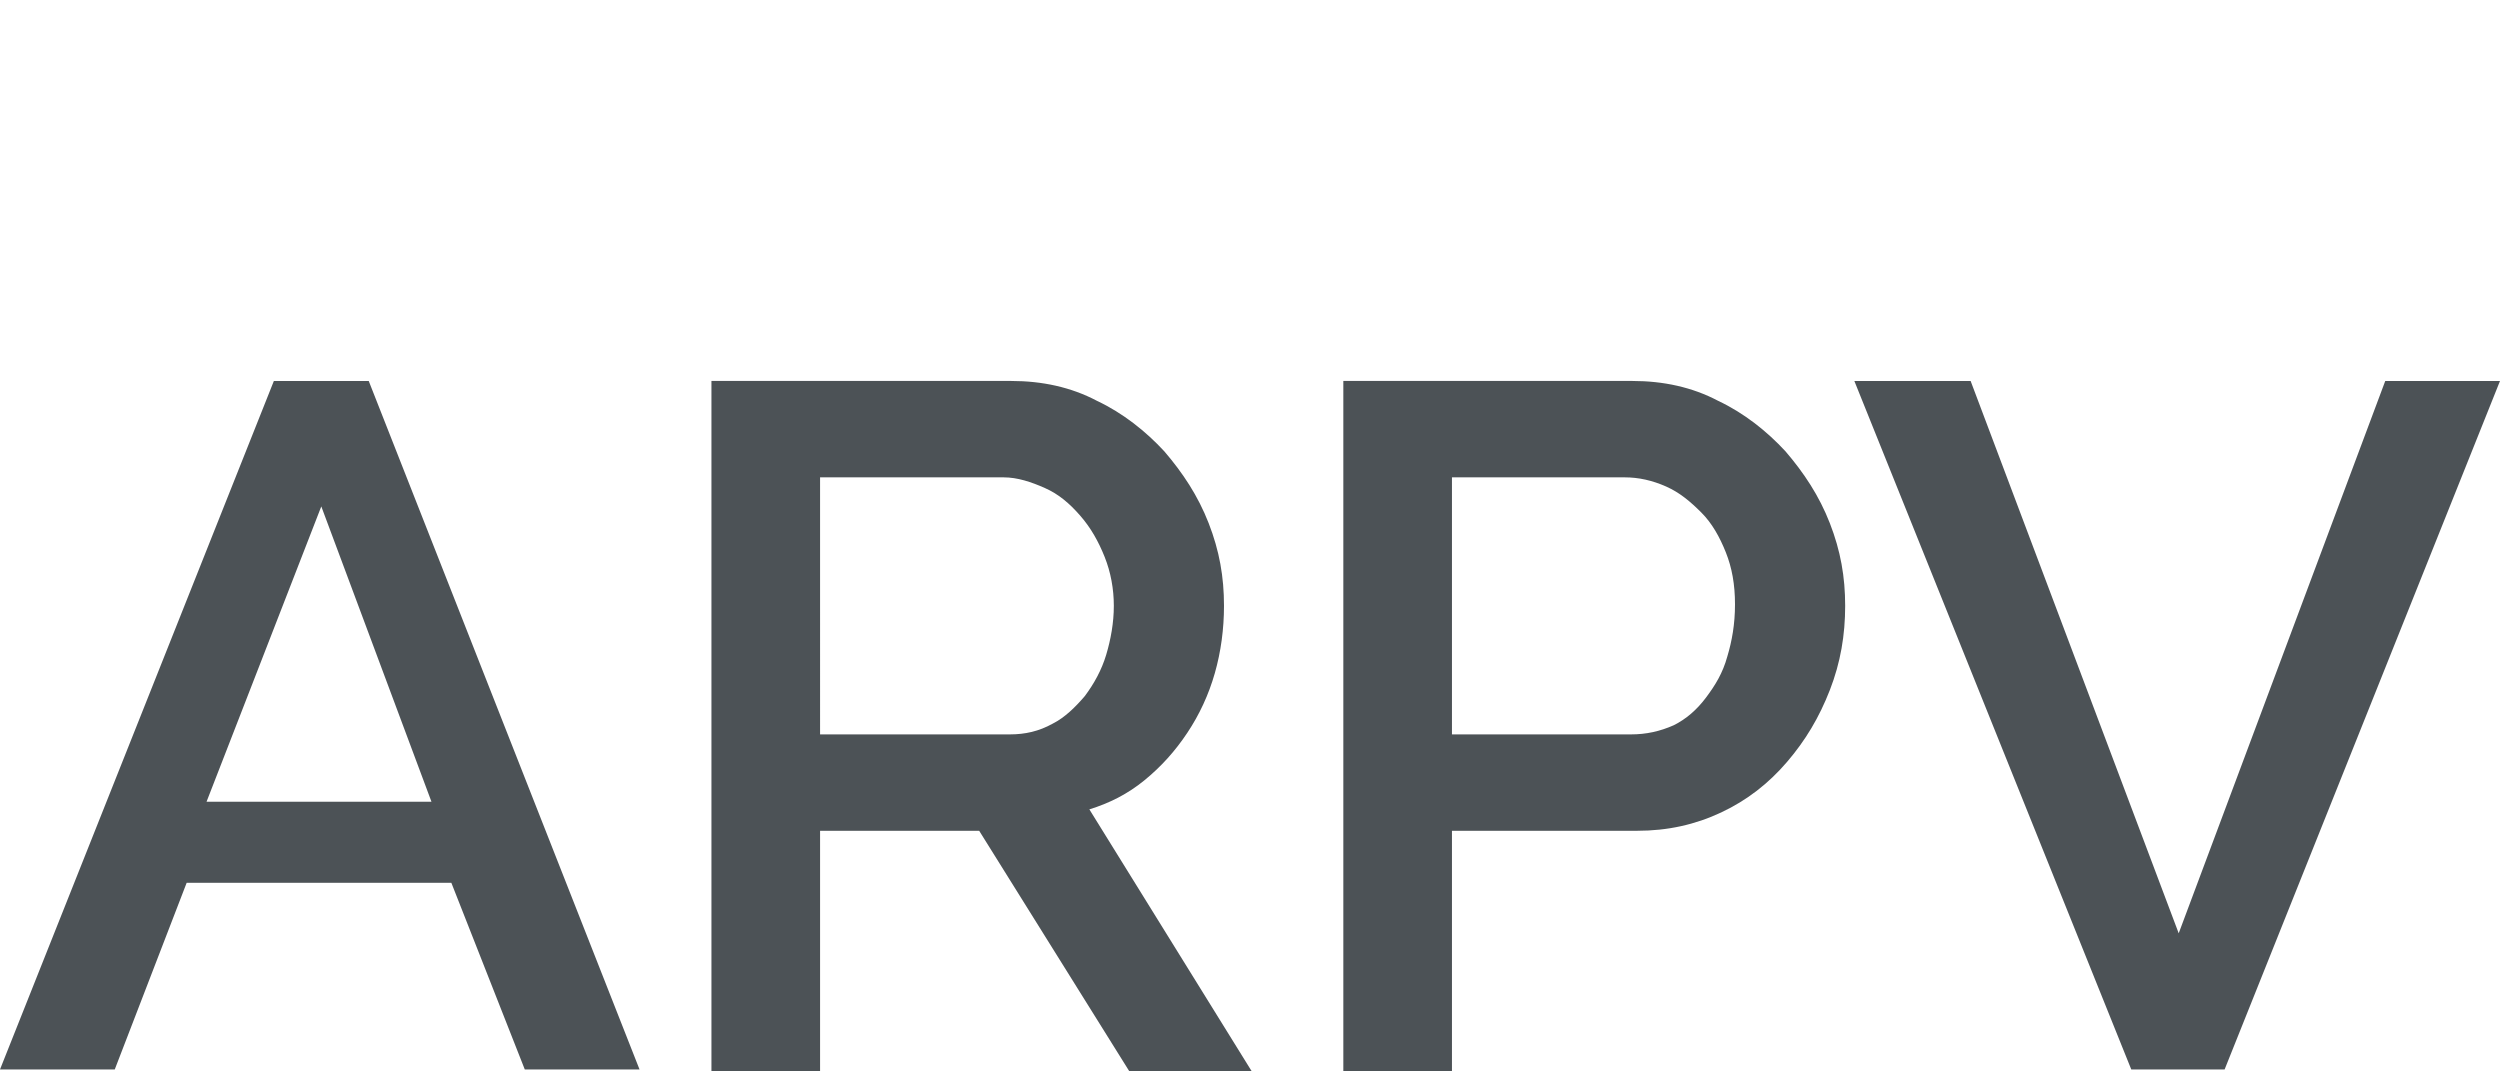
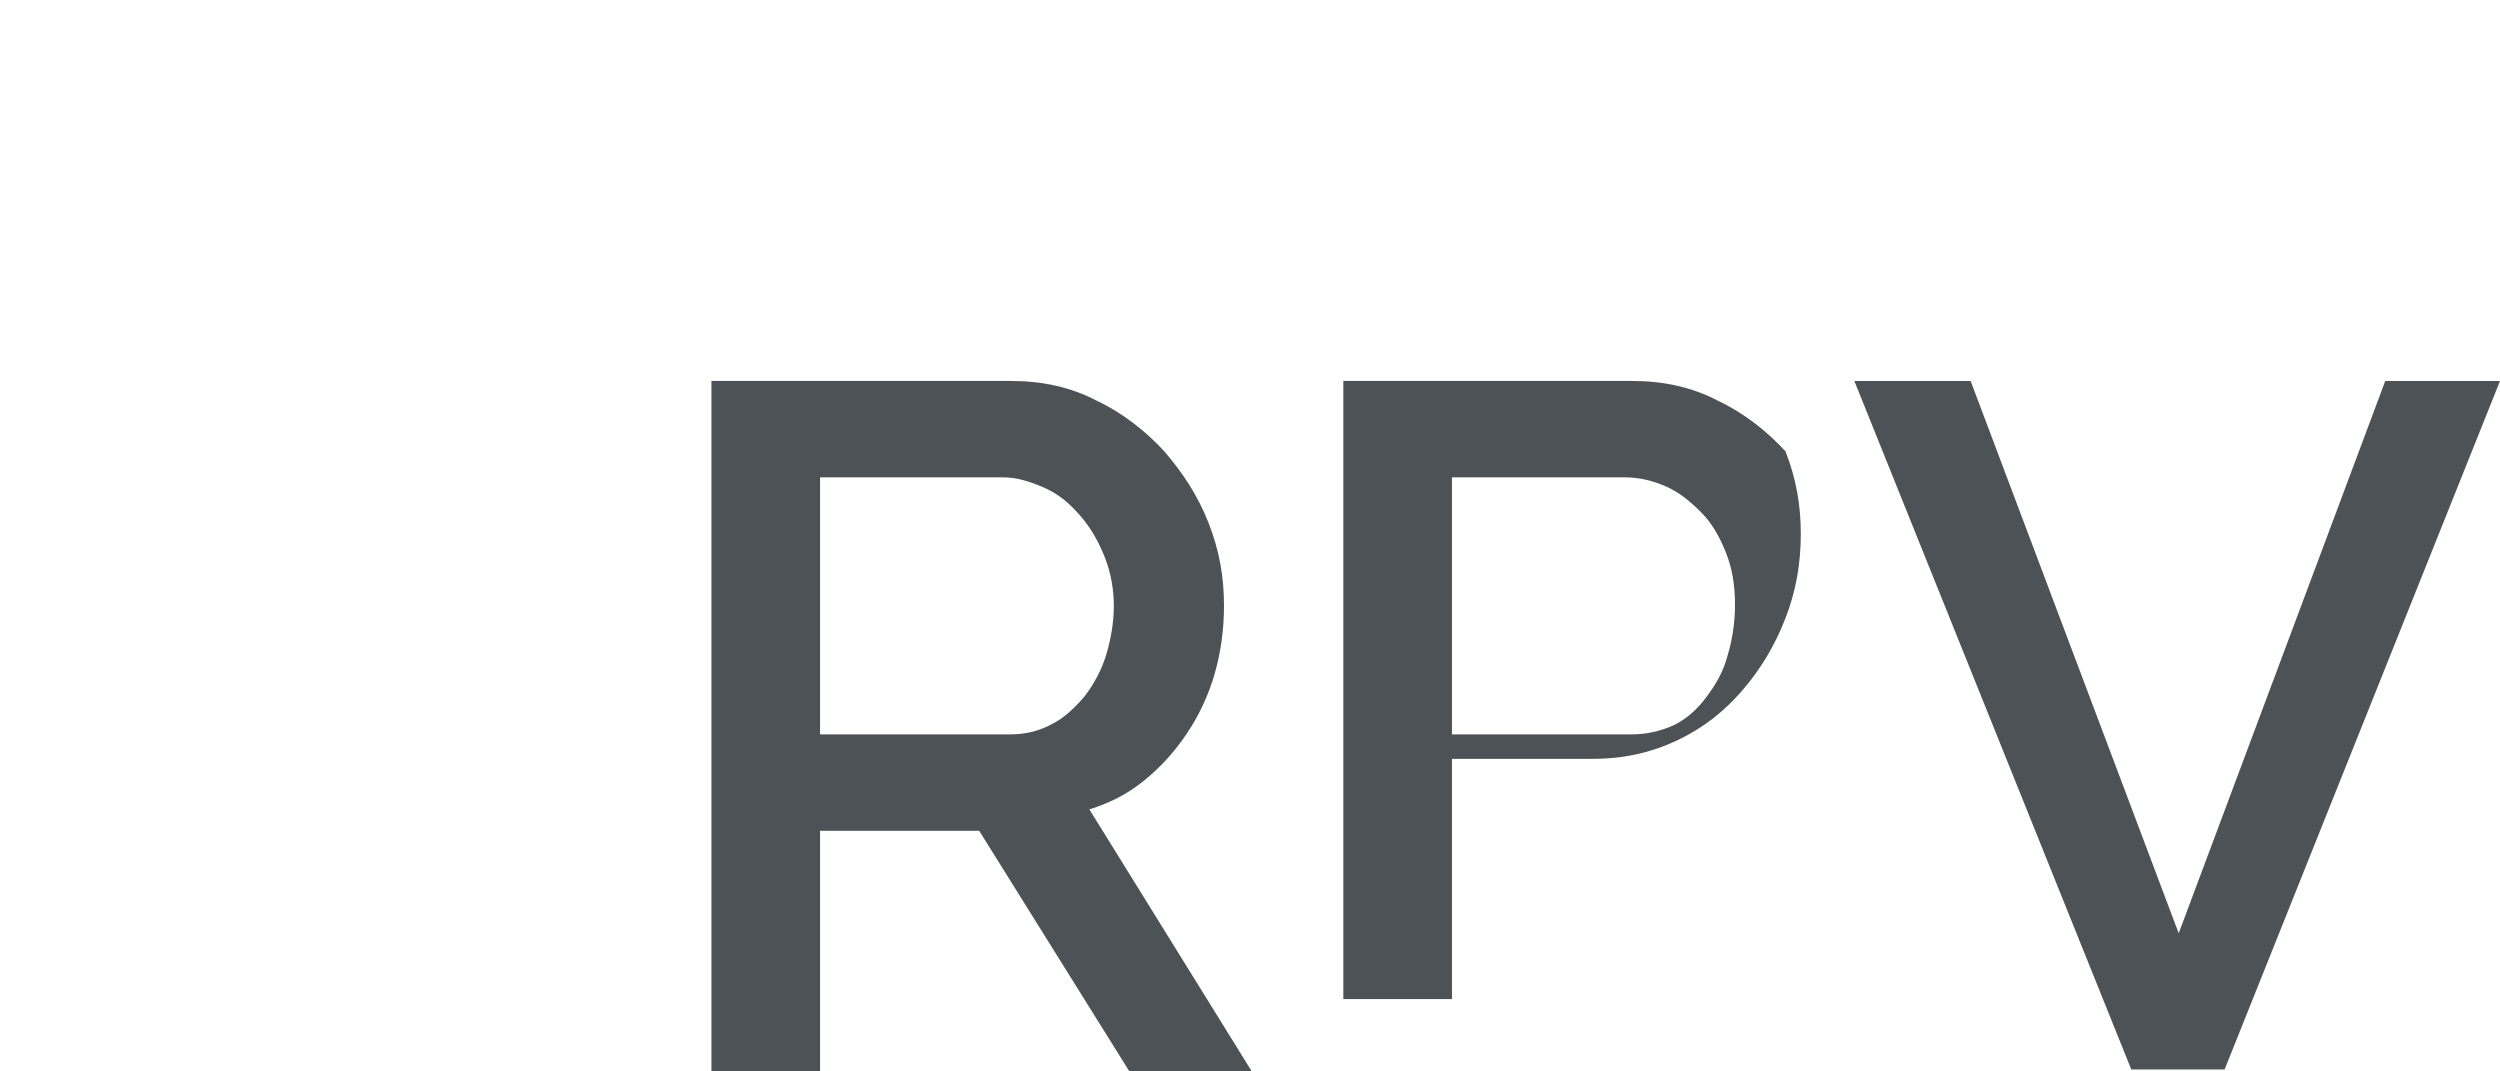
<svg xmlns="http://www.w3.org/2000/svg" version="1.1" id="Слой_1" x="0px" y="0px" viewBox="0 0 163.4 70" style="enable-background:new 0 0 163.4 70;" xml:space="preserve">
  <style type="text/css">
	.st0{fill:none;stroke:#43525A;stroke-width:0.75;stroke-linecap:round;stroke-linejoin:round;stroke-miterlimit:10;}
	.st1{fill:none;stroke:#3C3C3B;stroke-width:0.444;stroke-linecap:round;stroke-linejoin:round;stroke-miterlimit:22.926;}
	.st2{fill:#4C5256;}
	.st3{fill:#FF0019;}
	.st4{fill:none;stroke:#404041;stroke-width:0.75;stroke-miterlimit:22.926;}
	.st5{clip-path:url(#SVGID_00000132789872880767897260000009403280881845657786_);}
	.st6{fill:#FFFFFF;}
	.st7{clip-path:url(#SVGID_00000163051669281633218640000002551068866988325282_);}
	.st8{clip-path:url(#SVGID_00000149363706669331458420000009623478794240063902_);}
	.st9{clip-path:url(#SVGID_00000055673765334952849830000014413083908121861763_);}
	.st10{enable-background:new    ;}
	.st11{fill:none;}
</style>
  <rect x="-0.1" y="-0.1" class="st11" width="259.8" height="70" />
  <g>
-     <path class="st2" d="M17.9,24.9h6.2l17.7,45h-7.5l-4.8-12.2H12.2L7.5,69.9H0L17.9,24.9z M28.2,52.4L21,33.1l-7.5,19.3H28.2z" />
    <path class="st2" d="M46.5,69.9v-45h19.6c2,0,3.9,0.4,5.6,1.3c1.7,0.8,3.2,2,4.4,3.3c1.2,1.4,2.2,2.9,2.9,4.7c0.7,1.8,1,3.5,1,5.4   c0,1.5-0.2,3-0.6,4.4c-0.4,1.4-1,2.7-1.8,3.9c-0.8,1.2-1.7,2.2-2.8,3.1c-1.1,0.9-2.3,1.5-3.6,1.9l10.6,17.1h-8L64,54.3H53.6v15.7   H46.5z M53.6,48H66c1,0,1.9-0.2,2.8-0.7c0.8-0.4,1.5-1.1,2.1-1.8c0.6-0.8,1.1-1.7,1.4-2.7c0.3-1,0.5-2.1,0.5-3.2   c0-1.1-0.2-2.2-0.6-3.2c-0.4-1-0.9-1.9-1.6-2.7c-0.7-0.8-1.4-1.4-2.3-1.8c-0.9-0.4-1.8-0.7-2.7-0.7h-12V48z" />
-     <path class="st2" d="M87.8,69.9v-45h18.9c2,0,3.9,0.4,5.6,1.3c1.7,0.8,3.2,2,4.4,3.3c1.2,1.4,2.2,2.9,2.9,4.7c0.7,1.8,1,3.5,1,5.4   c0,1.9-0.3,3.7-1,5.5c-0.7,1.8-1.6,3.3-2.8,4.7c-1.2,1.4-2.6,2.5-4.3,3.3c-1.7,0.8-3.5,1.2-5.5,1.2H94.9v15.7H87.8z M94.9,48h11.7   c1,0,1.9-0.2,2.8-0.6c0.8-0.4,1.5-1,2.1-1.8c0.6-0.8,1.1-1.6,1.4-2.7c0.3-1,0.5-2.1,0.5-3.4c0-1.3-0.2-2.4-0.6-3.4   c-0.4-1-0.9-1.9-1.6-2.6c-0.7-0.7-1.4-1.3-2.3-1.7c-0.9-0.4-1.8-0.6-2.7-0.6H94.9V48z" />
+     <path class="st2" d="M87.8,69.9v-45h18.9c2,0,3.9,0.4,5.6,1.3c1.7,0.8,3.2,2,4.4,3.3c0.7,1.8,1,3.5,1,5.4   c0,1.9-0.3,3.7-1,5.5c-0.7,1.8-1.6,3.3-2.8,4.7c-1.2,1.4-2.6,2.5-4.3,3.3c-1.7,0.8-3.5,1.2-5.5,1.2H94.9v15.7H87.8z M94.9,48h11.7   c1,0,1.9-0.2,2.8-0.6c0.8-0.4,1.5-1,2.1-1.8c0.6-0.8,1.1-1.6,1.4-2.7c0.3-1,0.5-2.1,0.5-3.4c0-1.3-0.2-2.4-0.6-3.4   c-0.4-1-0.9-1.9-1.6-2.6c-0.7-0.7-1.4-1.3-2.3-1.7c-0.9-0.4-1.8-0.6-2.7-0.6H94.9V48z" />
    <path class="st2" d="M128.8,24.9L142.4,61l13.5-36.1h7.5l-18,45h-6.1l-18.1-45H128.8z" />
    <rect class="st11" width="163.4" height="69.9" />
  </g>
</svg>